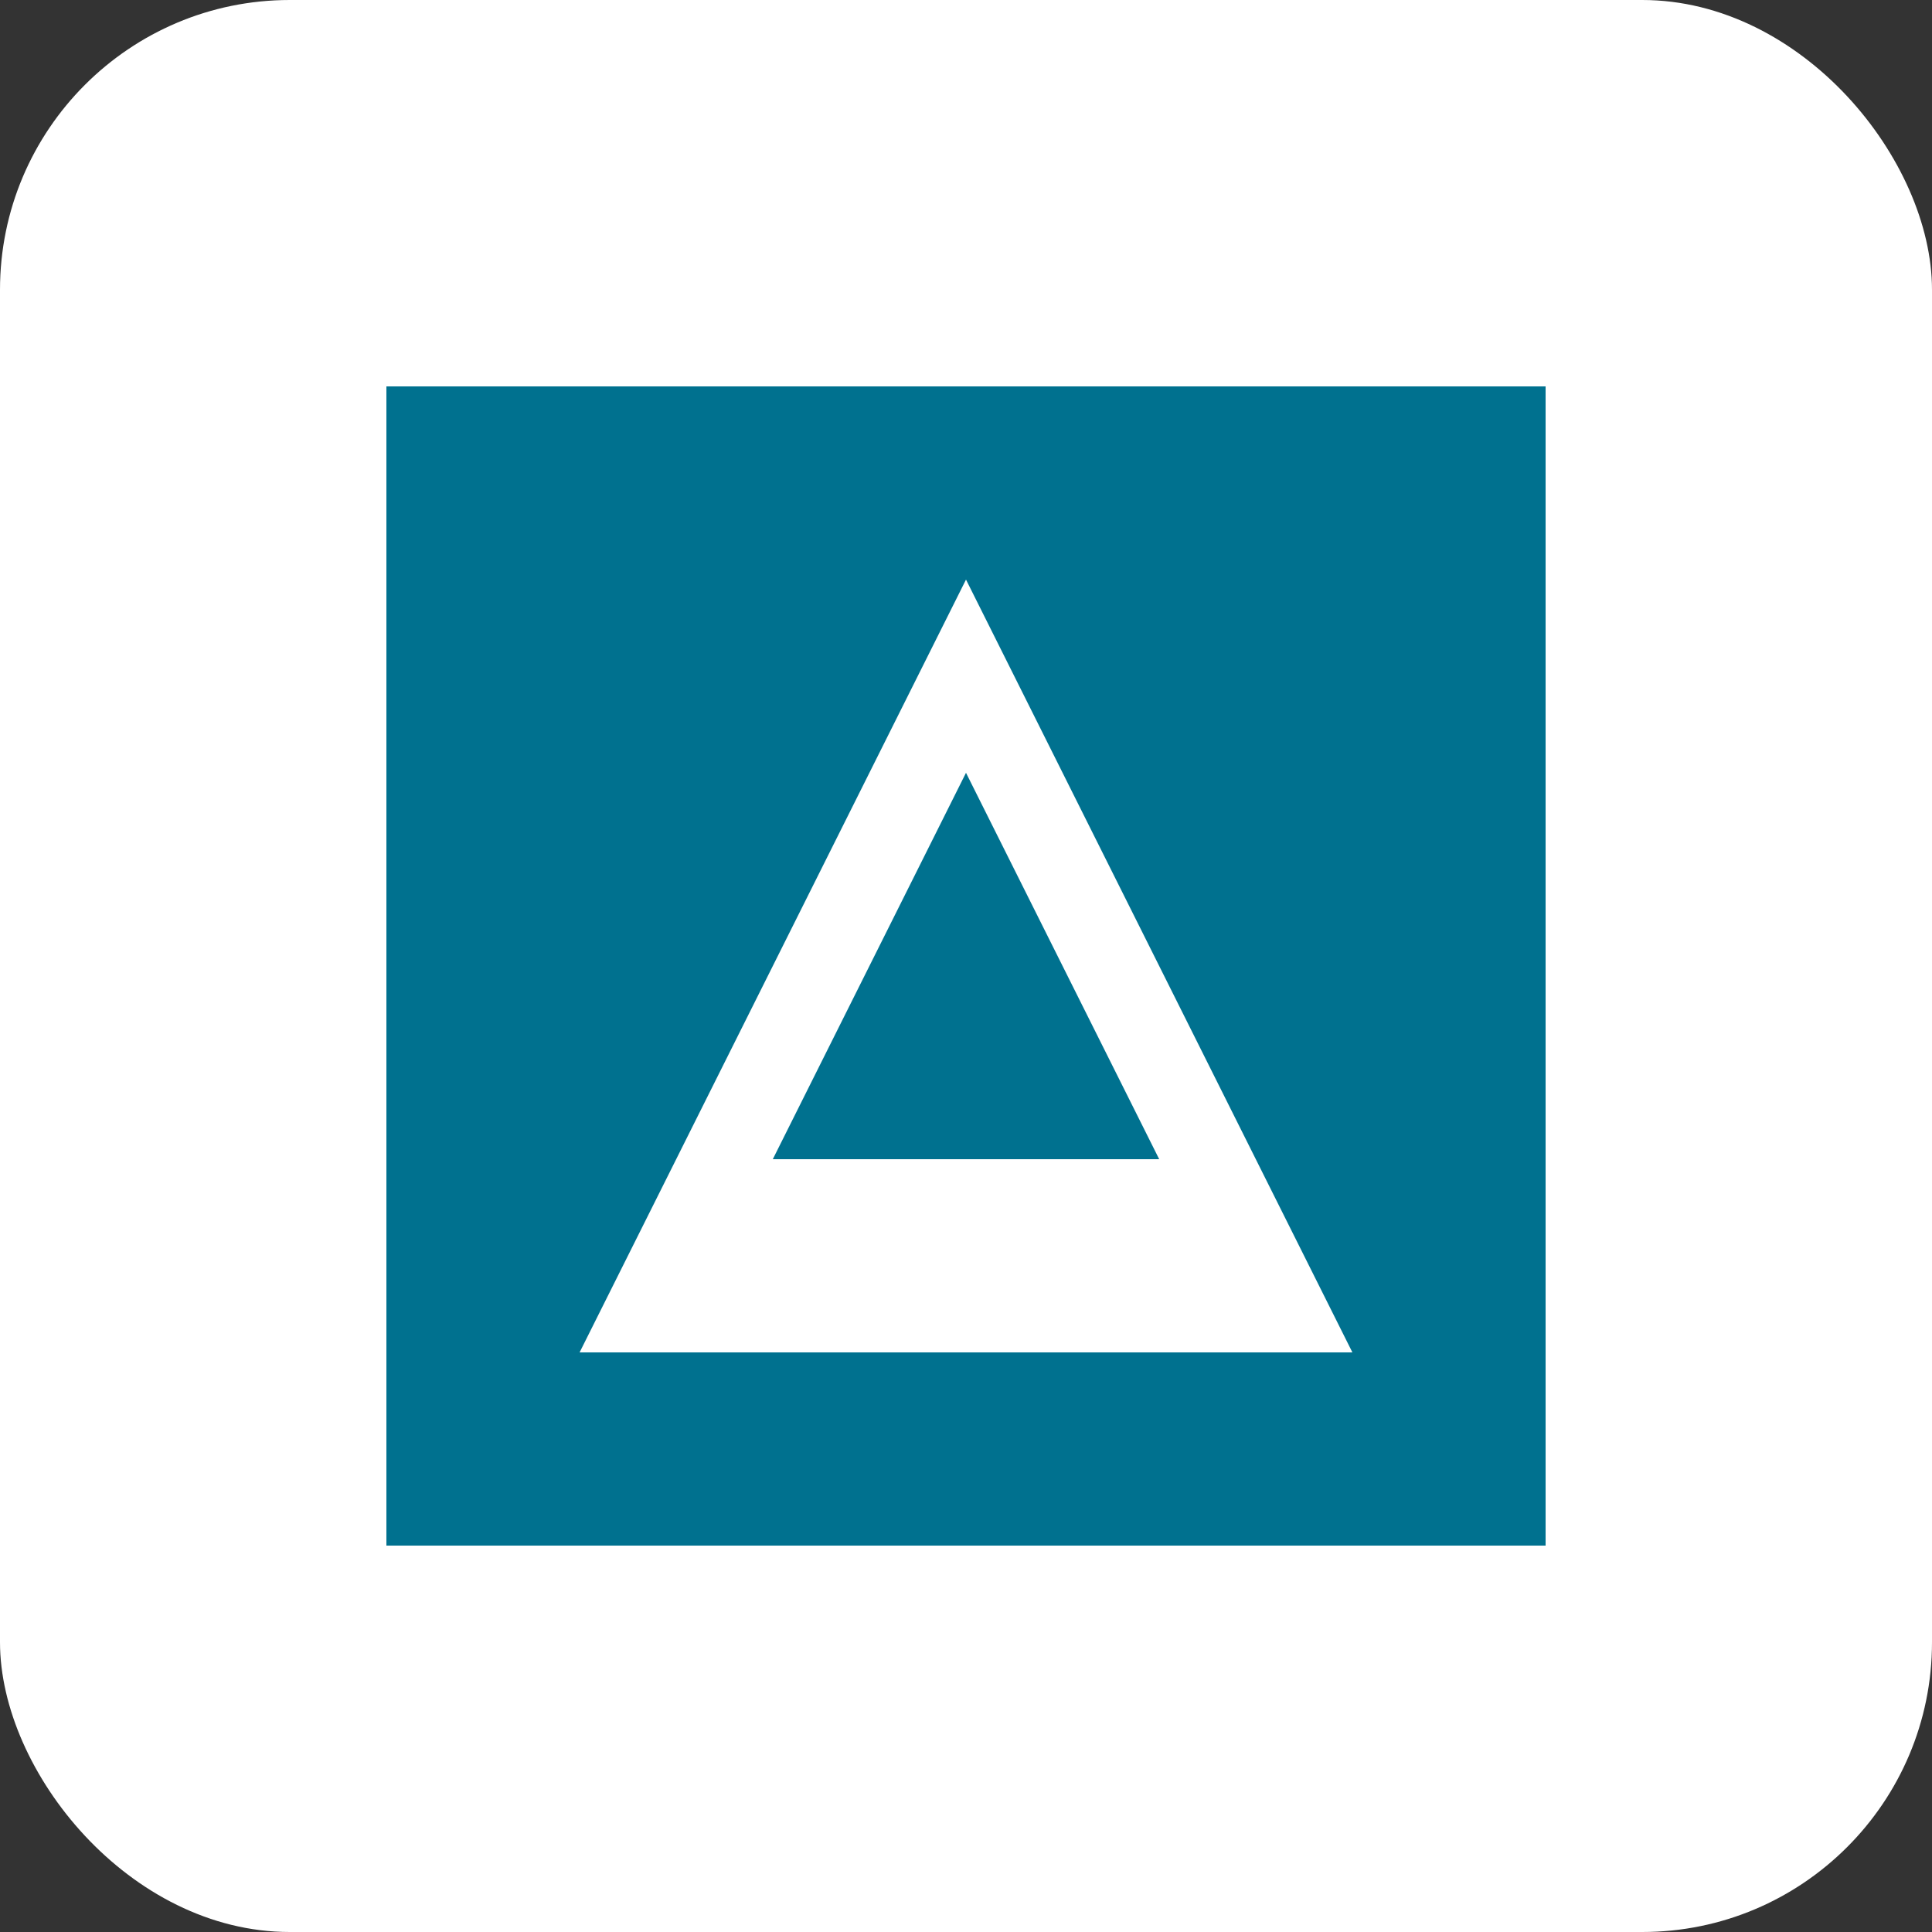
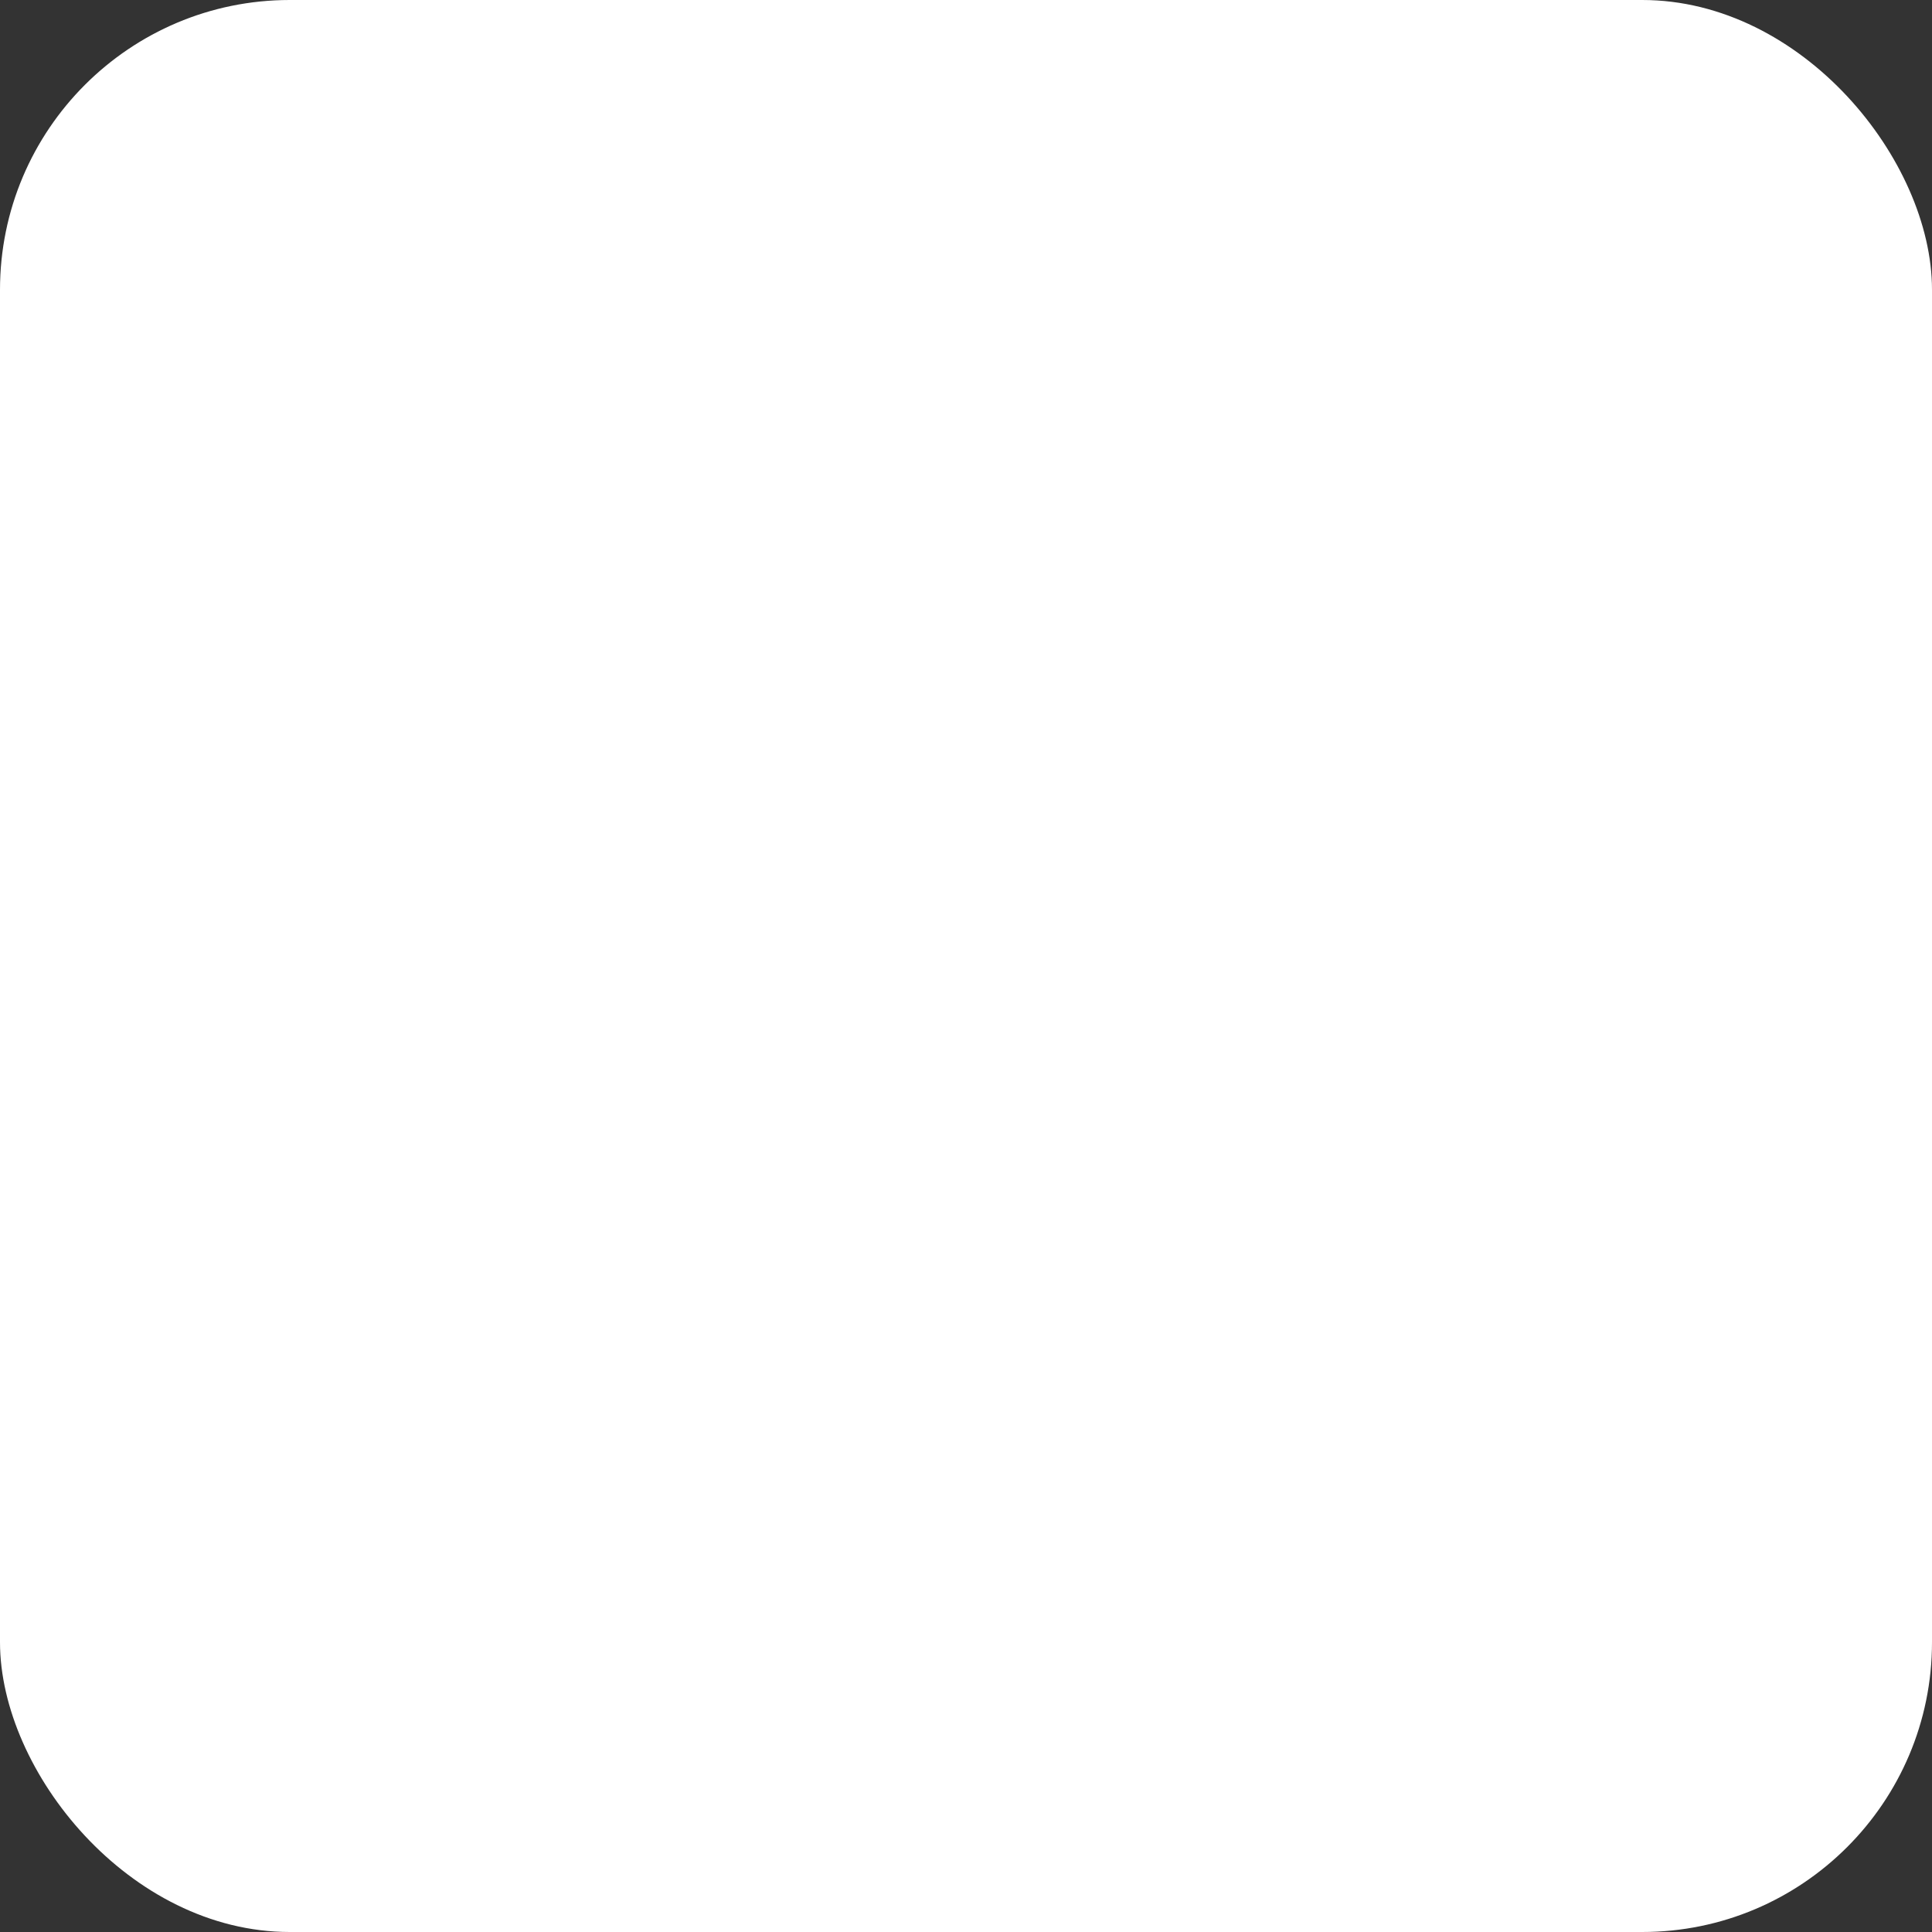
<svg xmlns="http://www.w3.org/2000/svg" viewBox="0 0 100 100" width="100" height="100">
  <rect x="0" y="0" width="100" height="100" fill="#333333" stroke="none" />
  <rect width="100" height="100" rx="15" fill="#FFFFFF" />
-   <path d="M20 20h60v60H20V20z" fill="#00718F" />
-   <path d="M50 30L30 70h40L50 30z" fill="white" />
-   <path d="M50 40L40 60h20L50 40z" fill="#00718F" />
</svg>